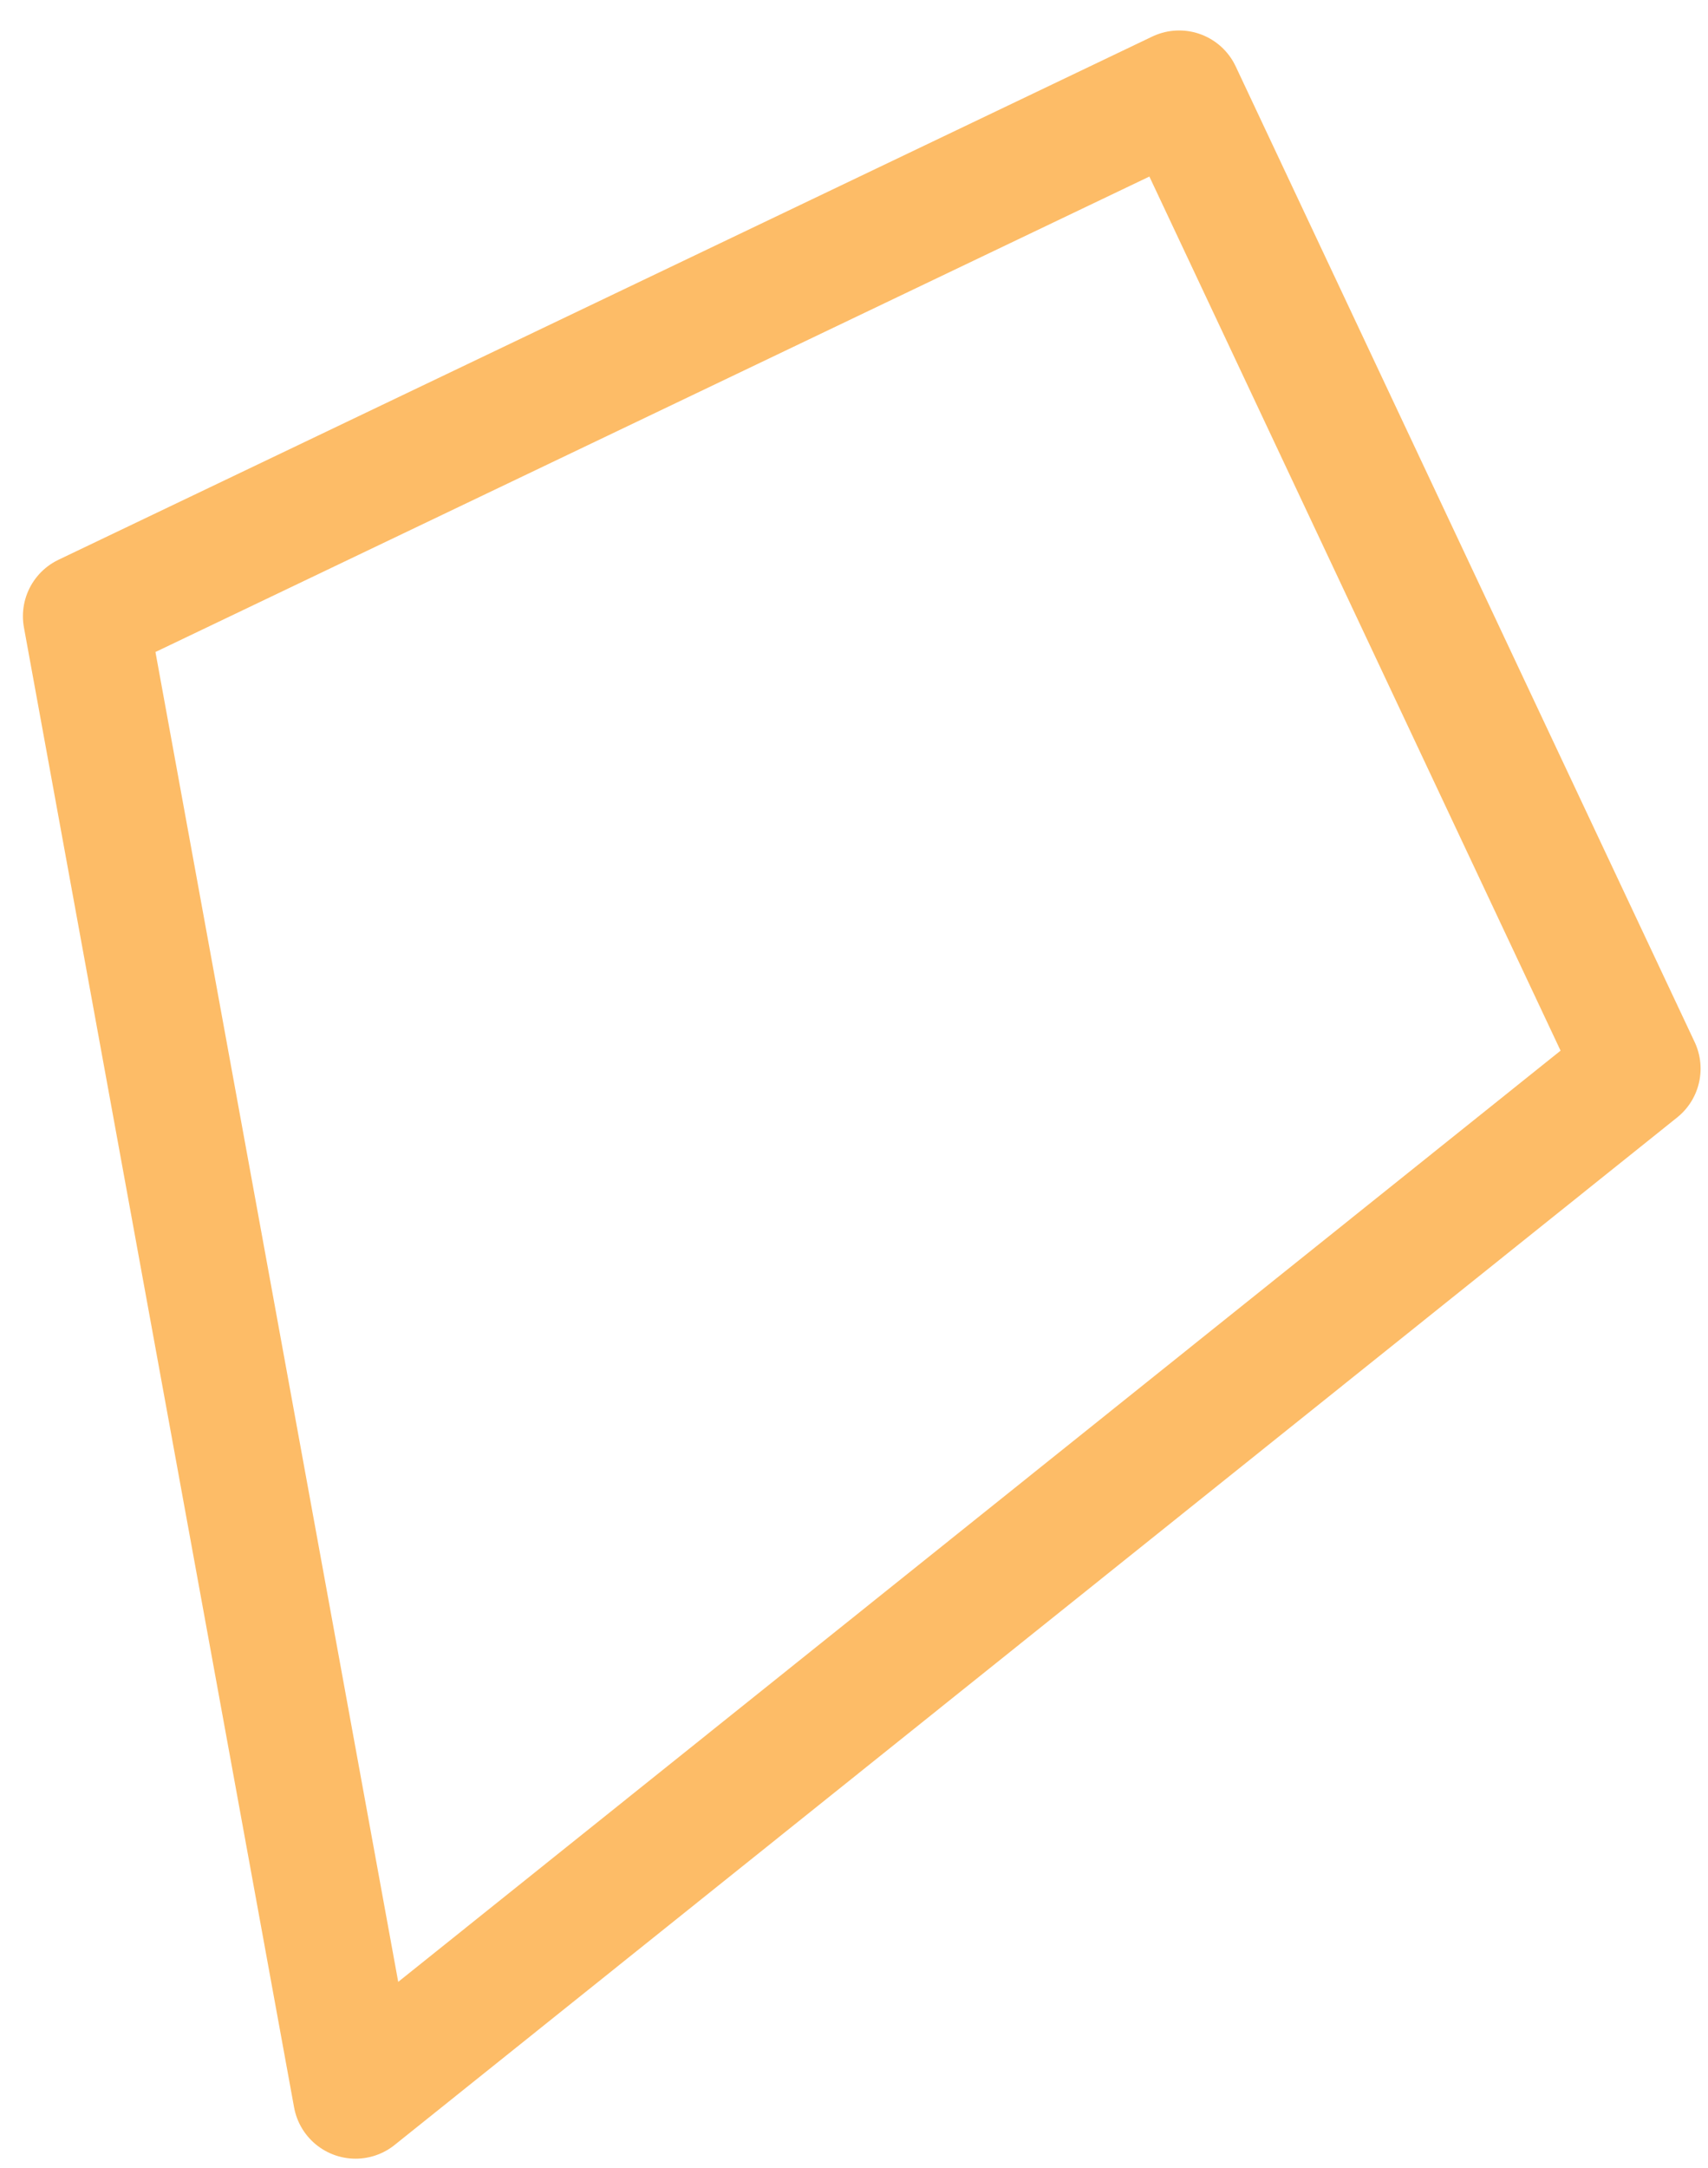
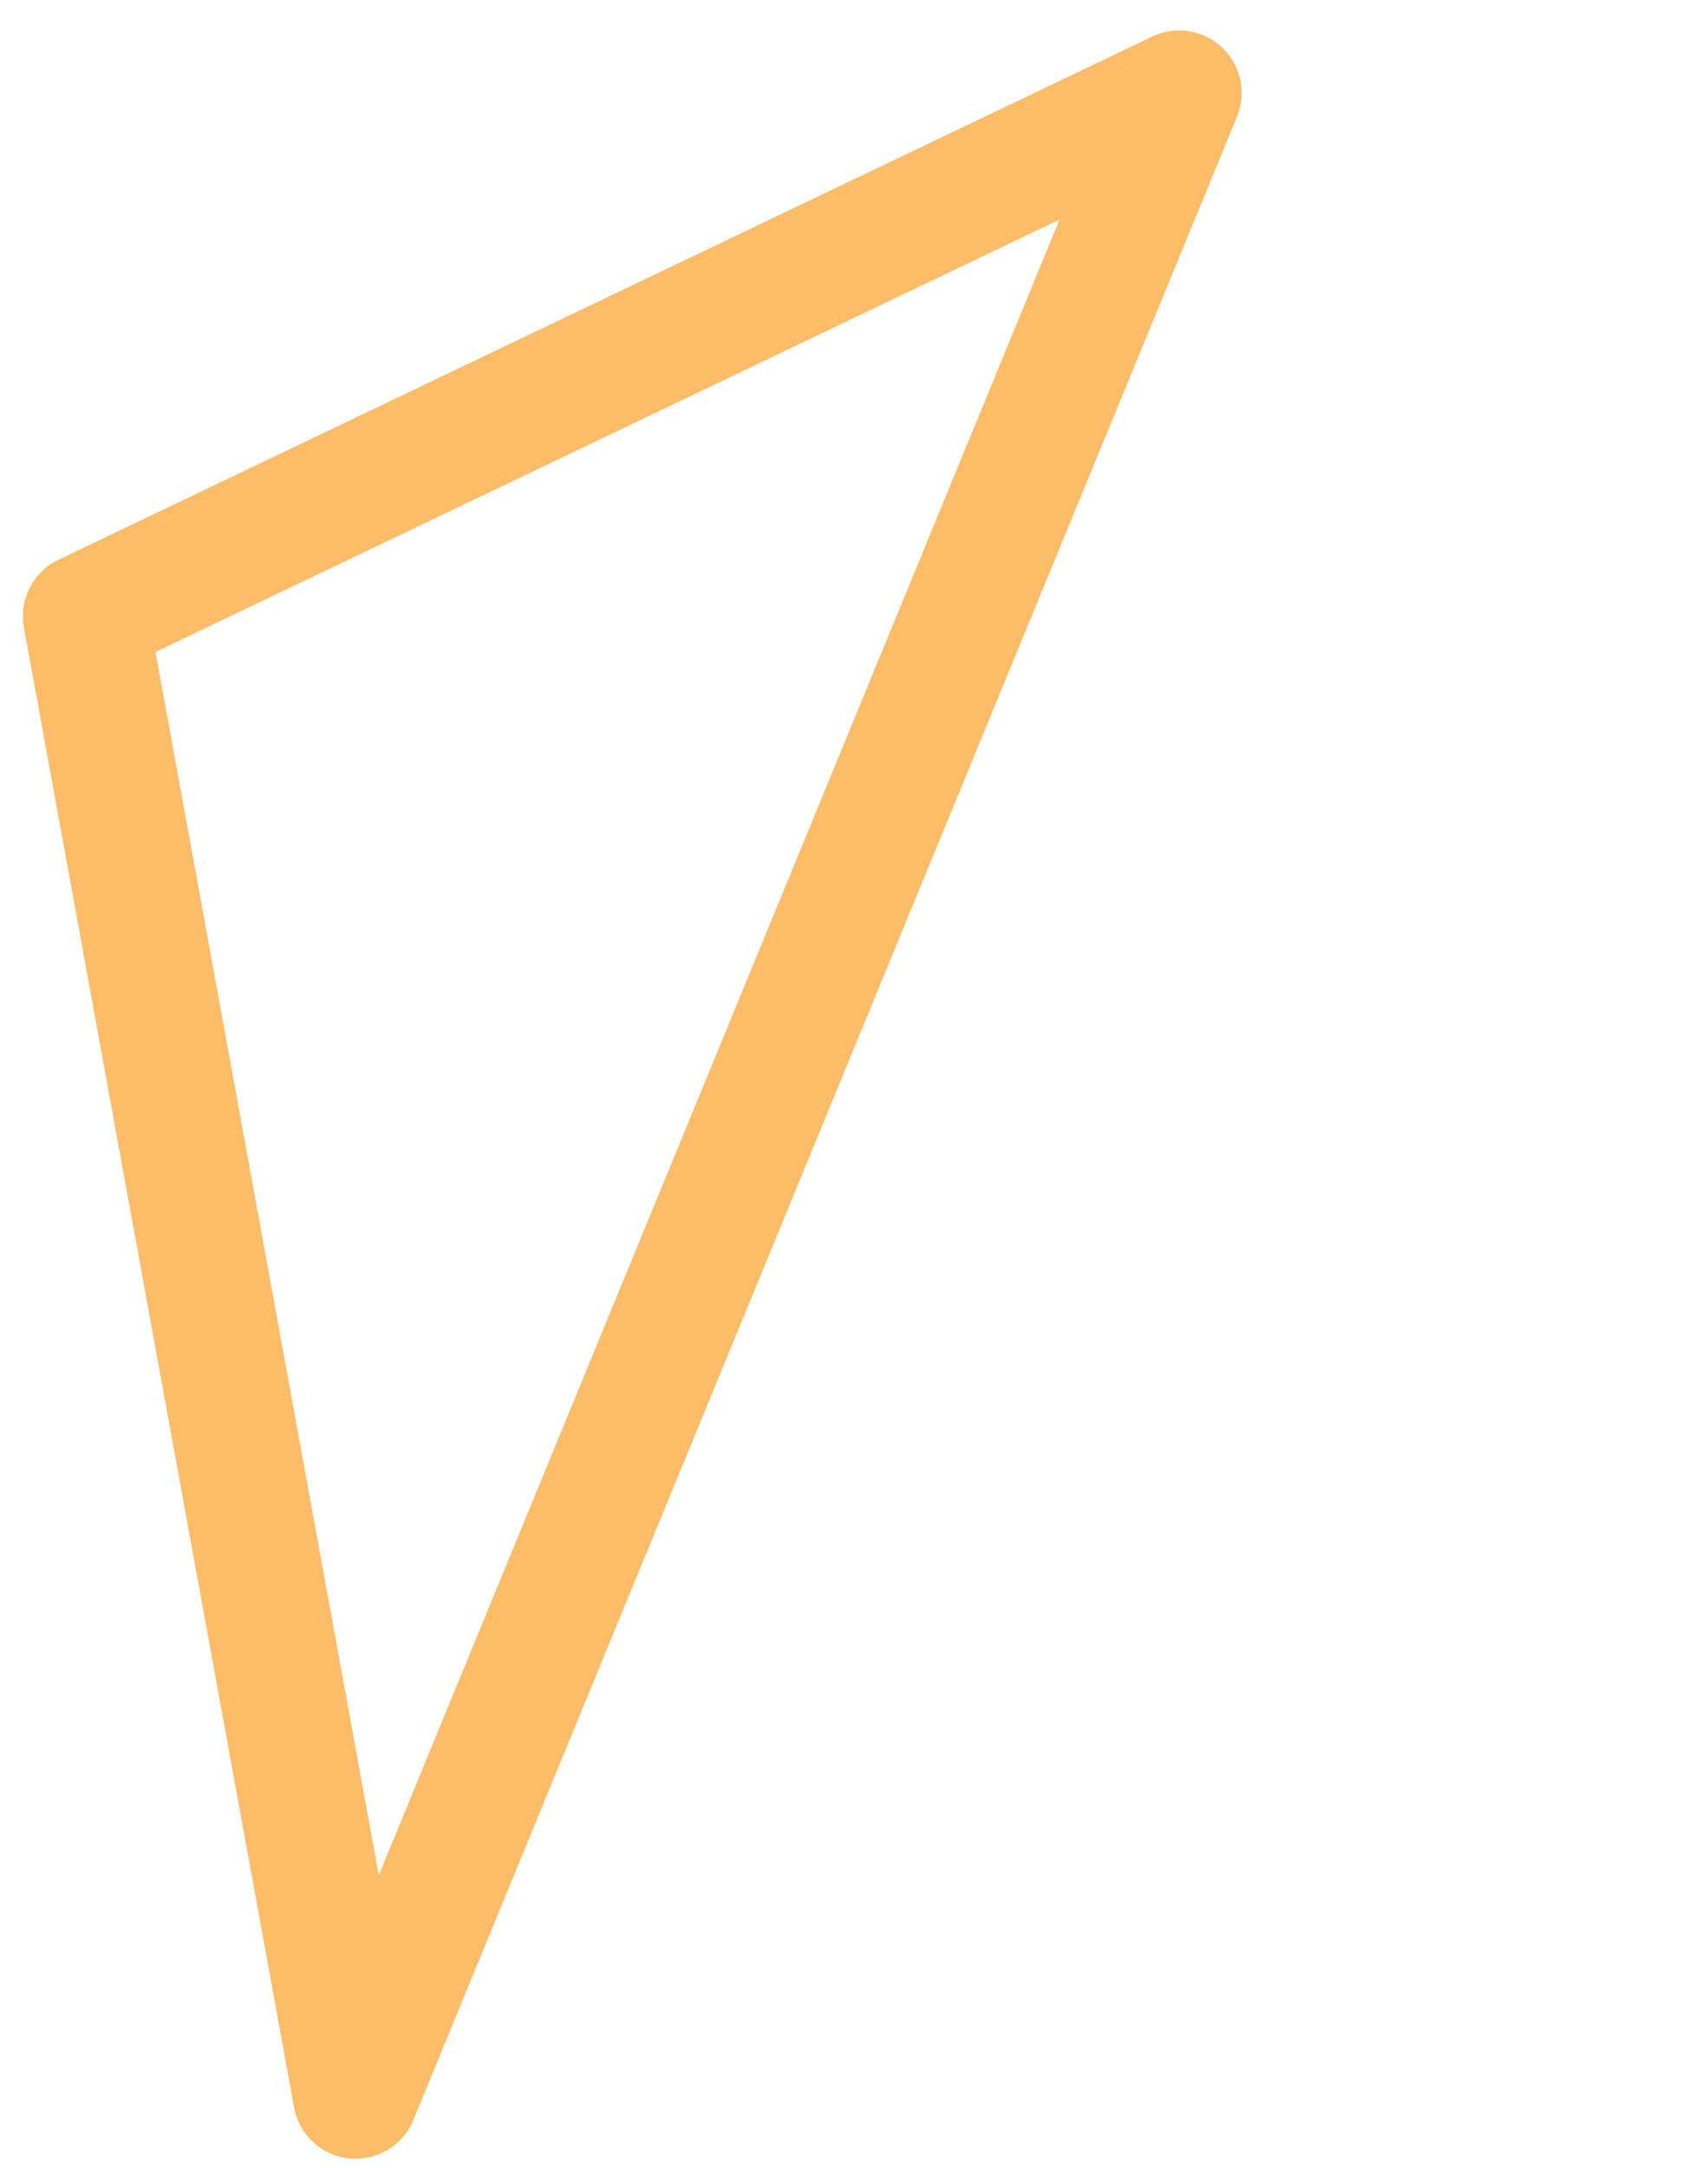
<svg xmlns="http://www.w3.org/2000/svg" width="41" height="52" viewBox="0 0 41 52" fill="none">
-   <path d="M2.05 14.781L28.305 2.231L39.322 25.634L8.535 50.281L2.05 14.781Z" stroke="#FDBC67" stroke-width="3" stroke-linecap="round" stroke-linejoin="round" />
+   <path d="M2.05 14.781L28.305 2.231L8.535 50.281L2.05 14.781Z" stroke="#FDBC67" stroke-width="3" stroke-linecap="round" stroke-linejoin="round" />
</svg>